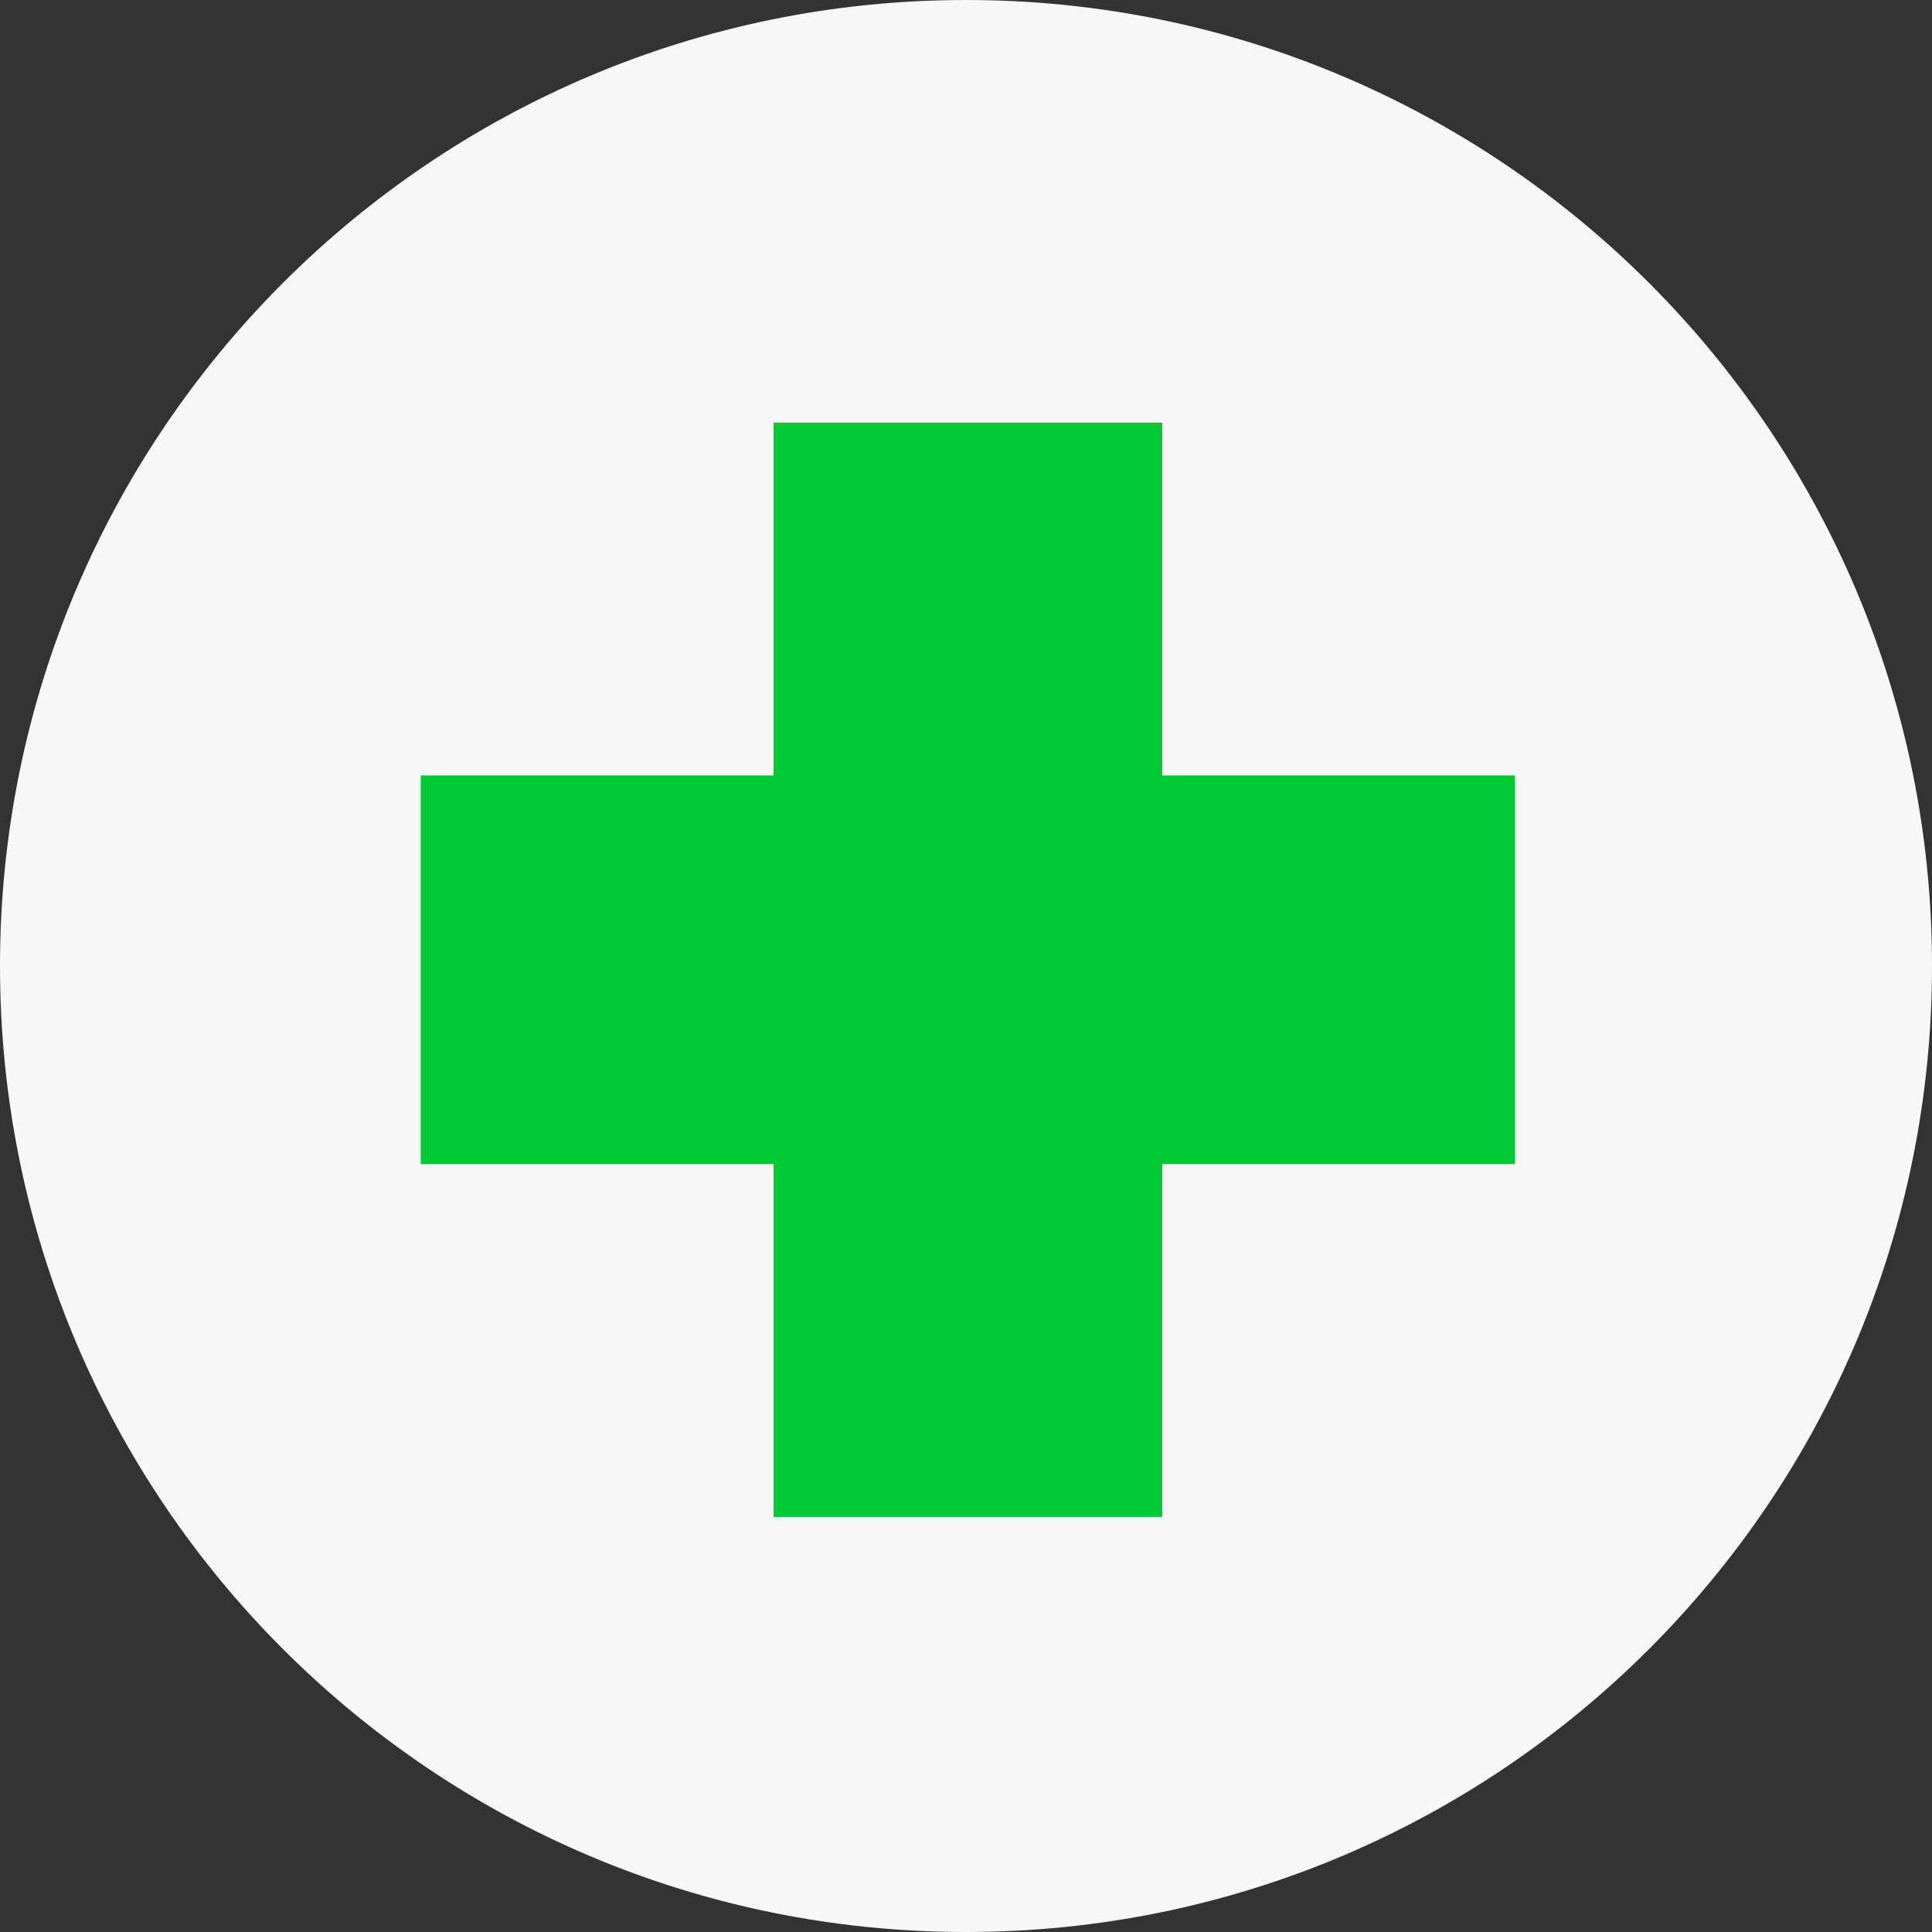
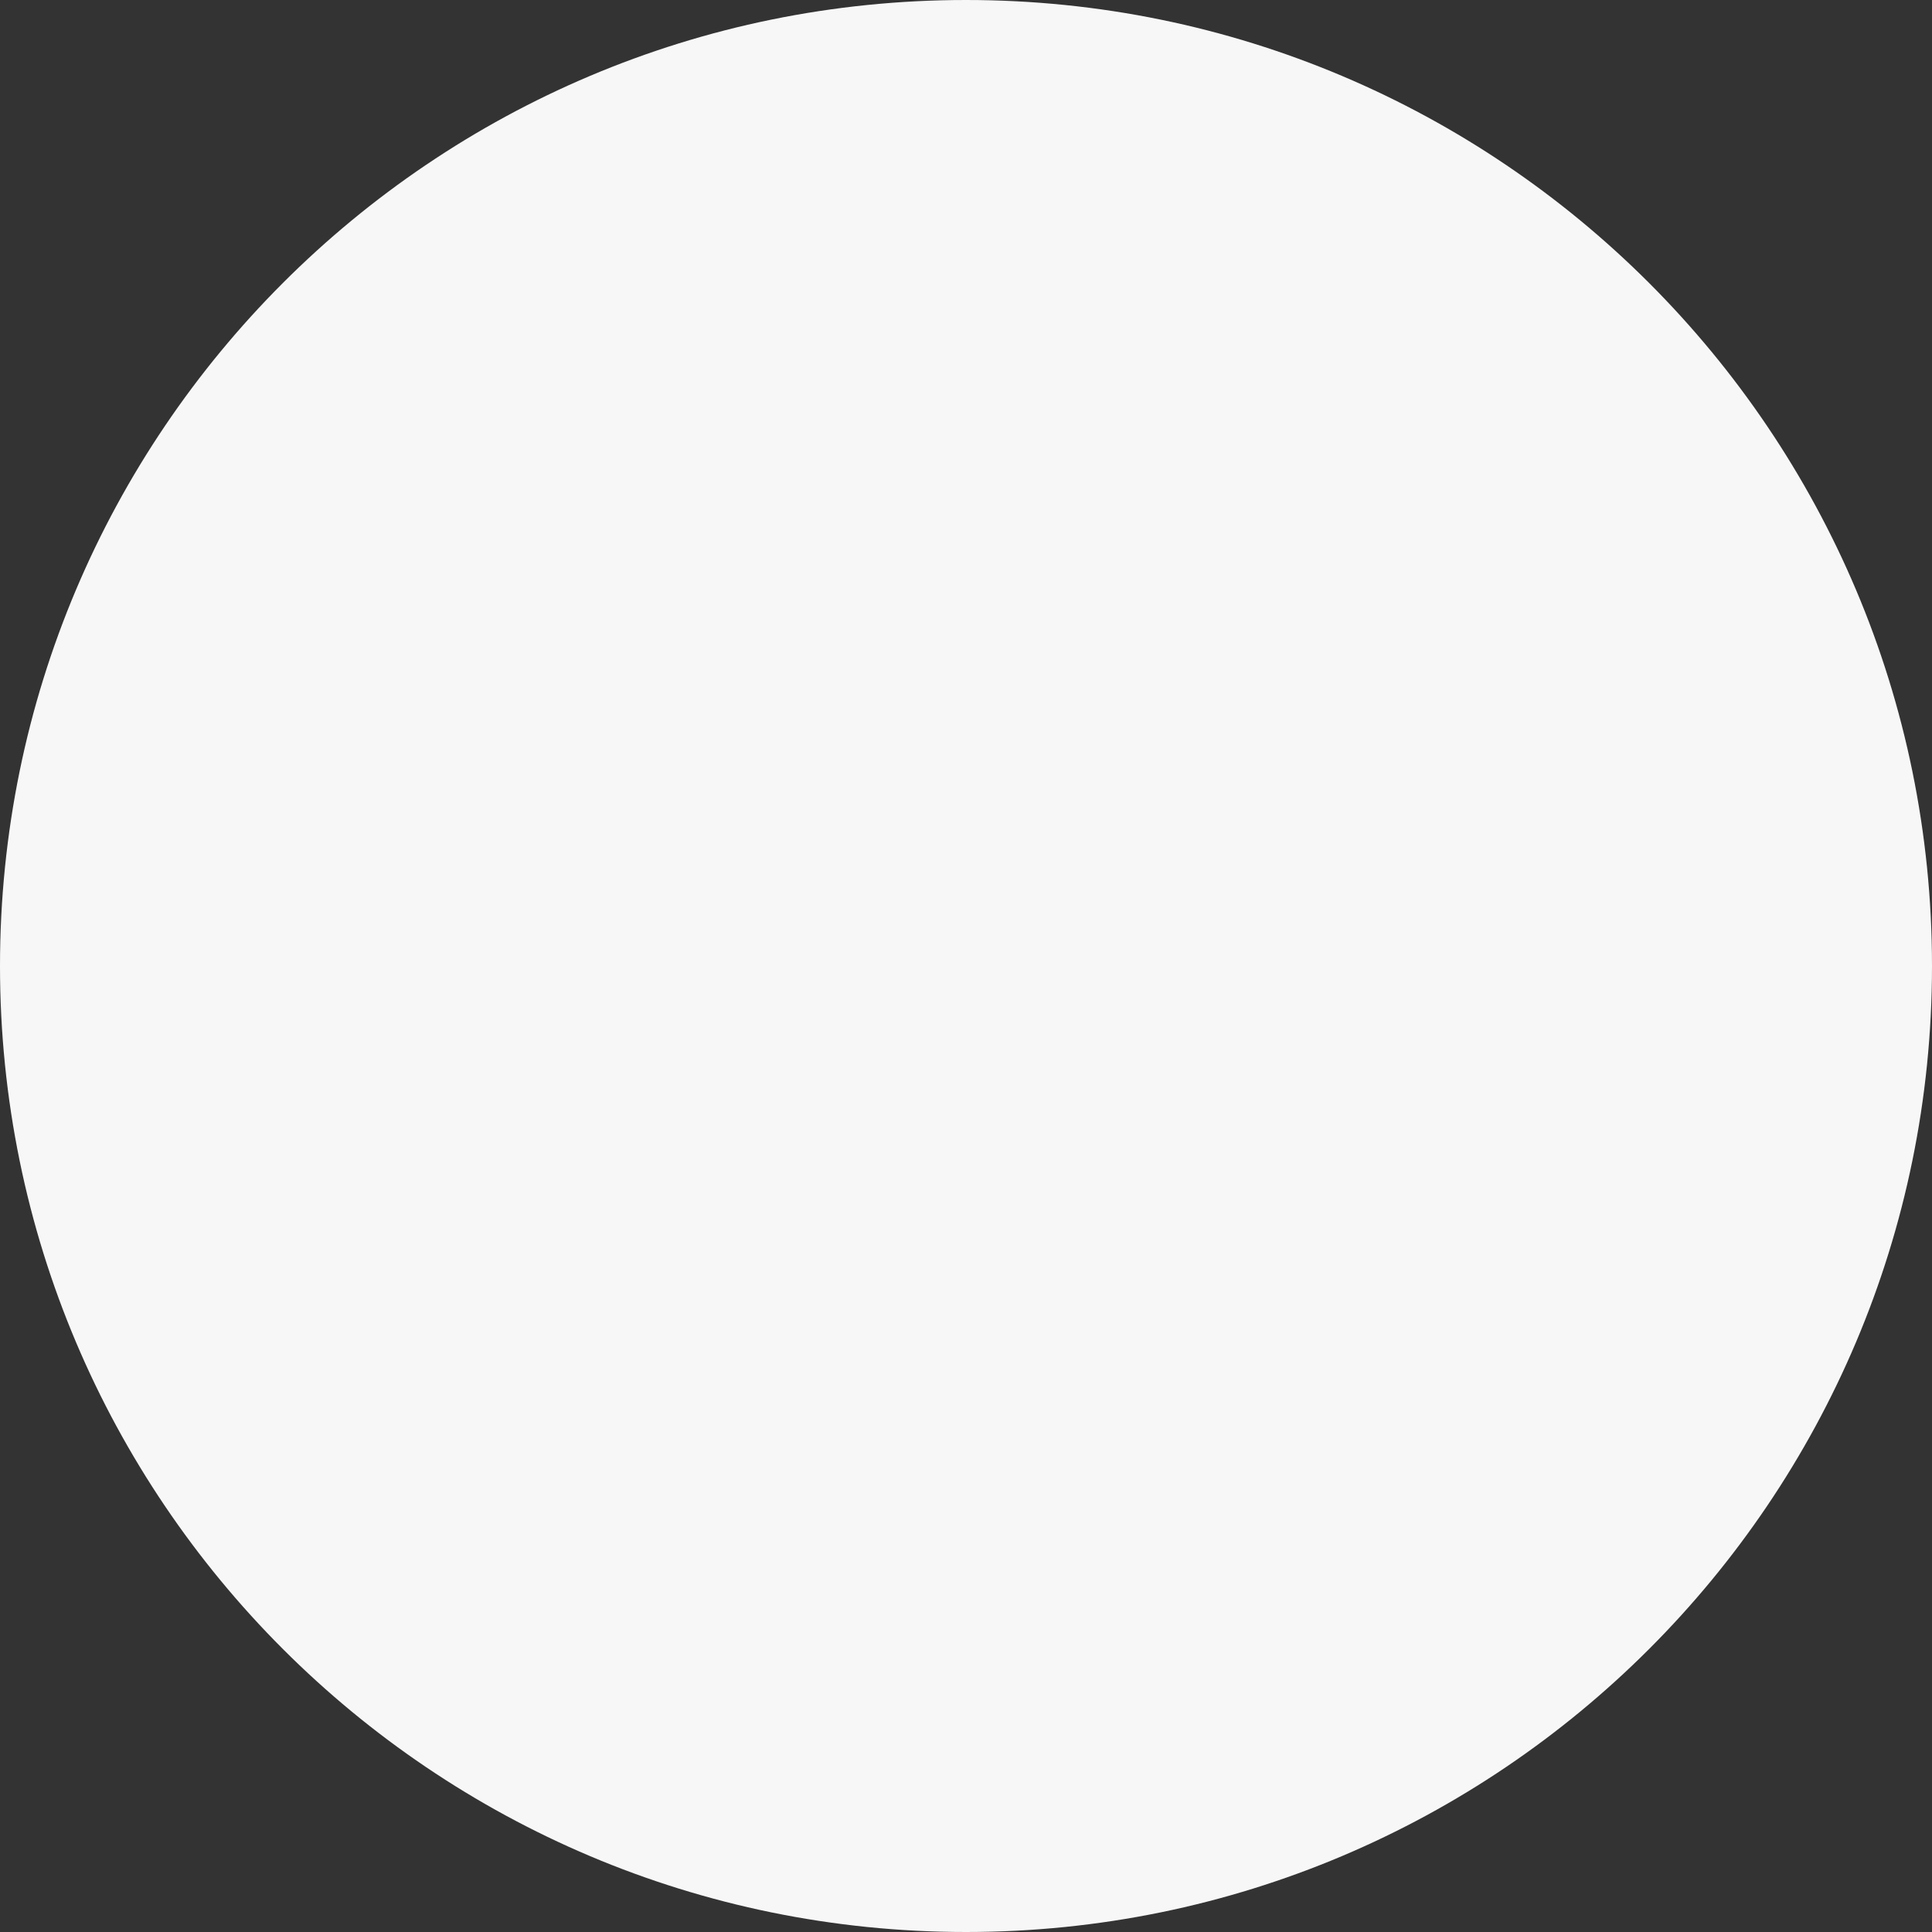
<svg xmlns="http://www.w3.org/2000/svg" width="512" height="512" viewBox="0 0 512 512">
  <rect x="0" y="0" width="512" height="512" fill="#333333" stroke="none" />
  <defs>
    <clipPath id="clip-Tavola_da_disegno_1">
      <rect width="512" height="512" />
    </clipPath>
  </defs>
  <g id="Tavola_da_disegno_1" data-name="Tavola da disegno – 1" clip-path="url(#clip-Tavola_da_disegno_1)">
    <g id="Raggruppa_1" data-name="Raggruppa 1" transform="translate(-3117 -475)">
      <path id="Tracciato_1" data-name="Tracciato 1" d="M256,0C397.385,0,512,114.615,512,256S397.385,512,256,512,0,397.385,0,256,114.615,0,256,0Z" transform="translate(3117 475)" fill="#f7f7f8" />
-       <path id="Tracciato_2" data-name="Tracciato 2" d="M93.5,290V196.5H0V93.5H93.5V0h103V93.5H290v103H196.5V290Z" transform="translate(3228.5 587)" fill="#00c936" />
    </g>
  </g>
</svg>